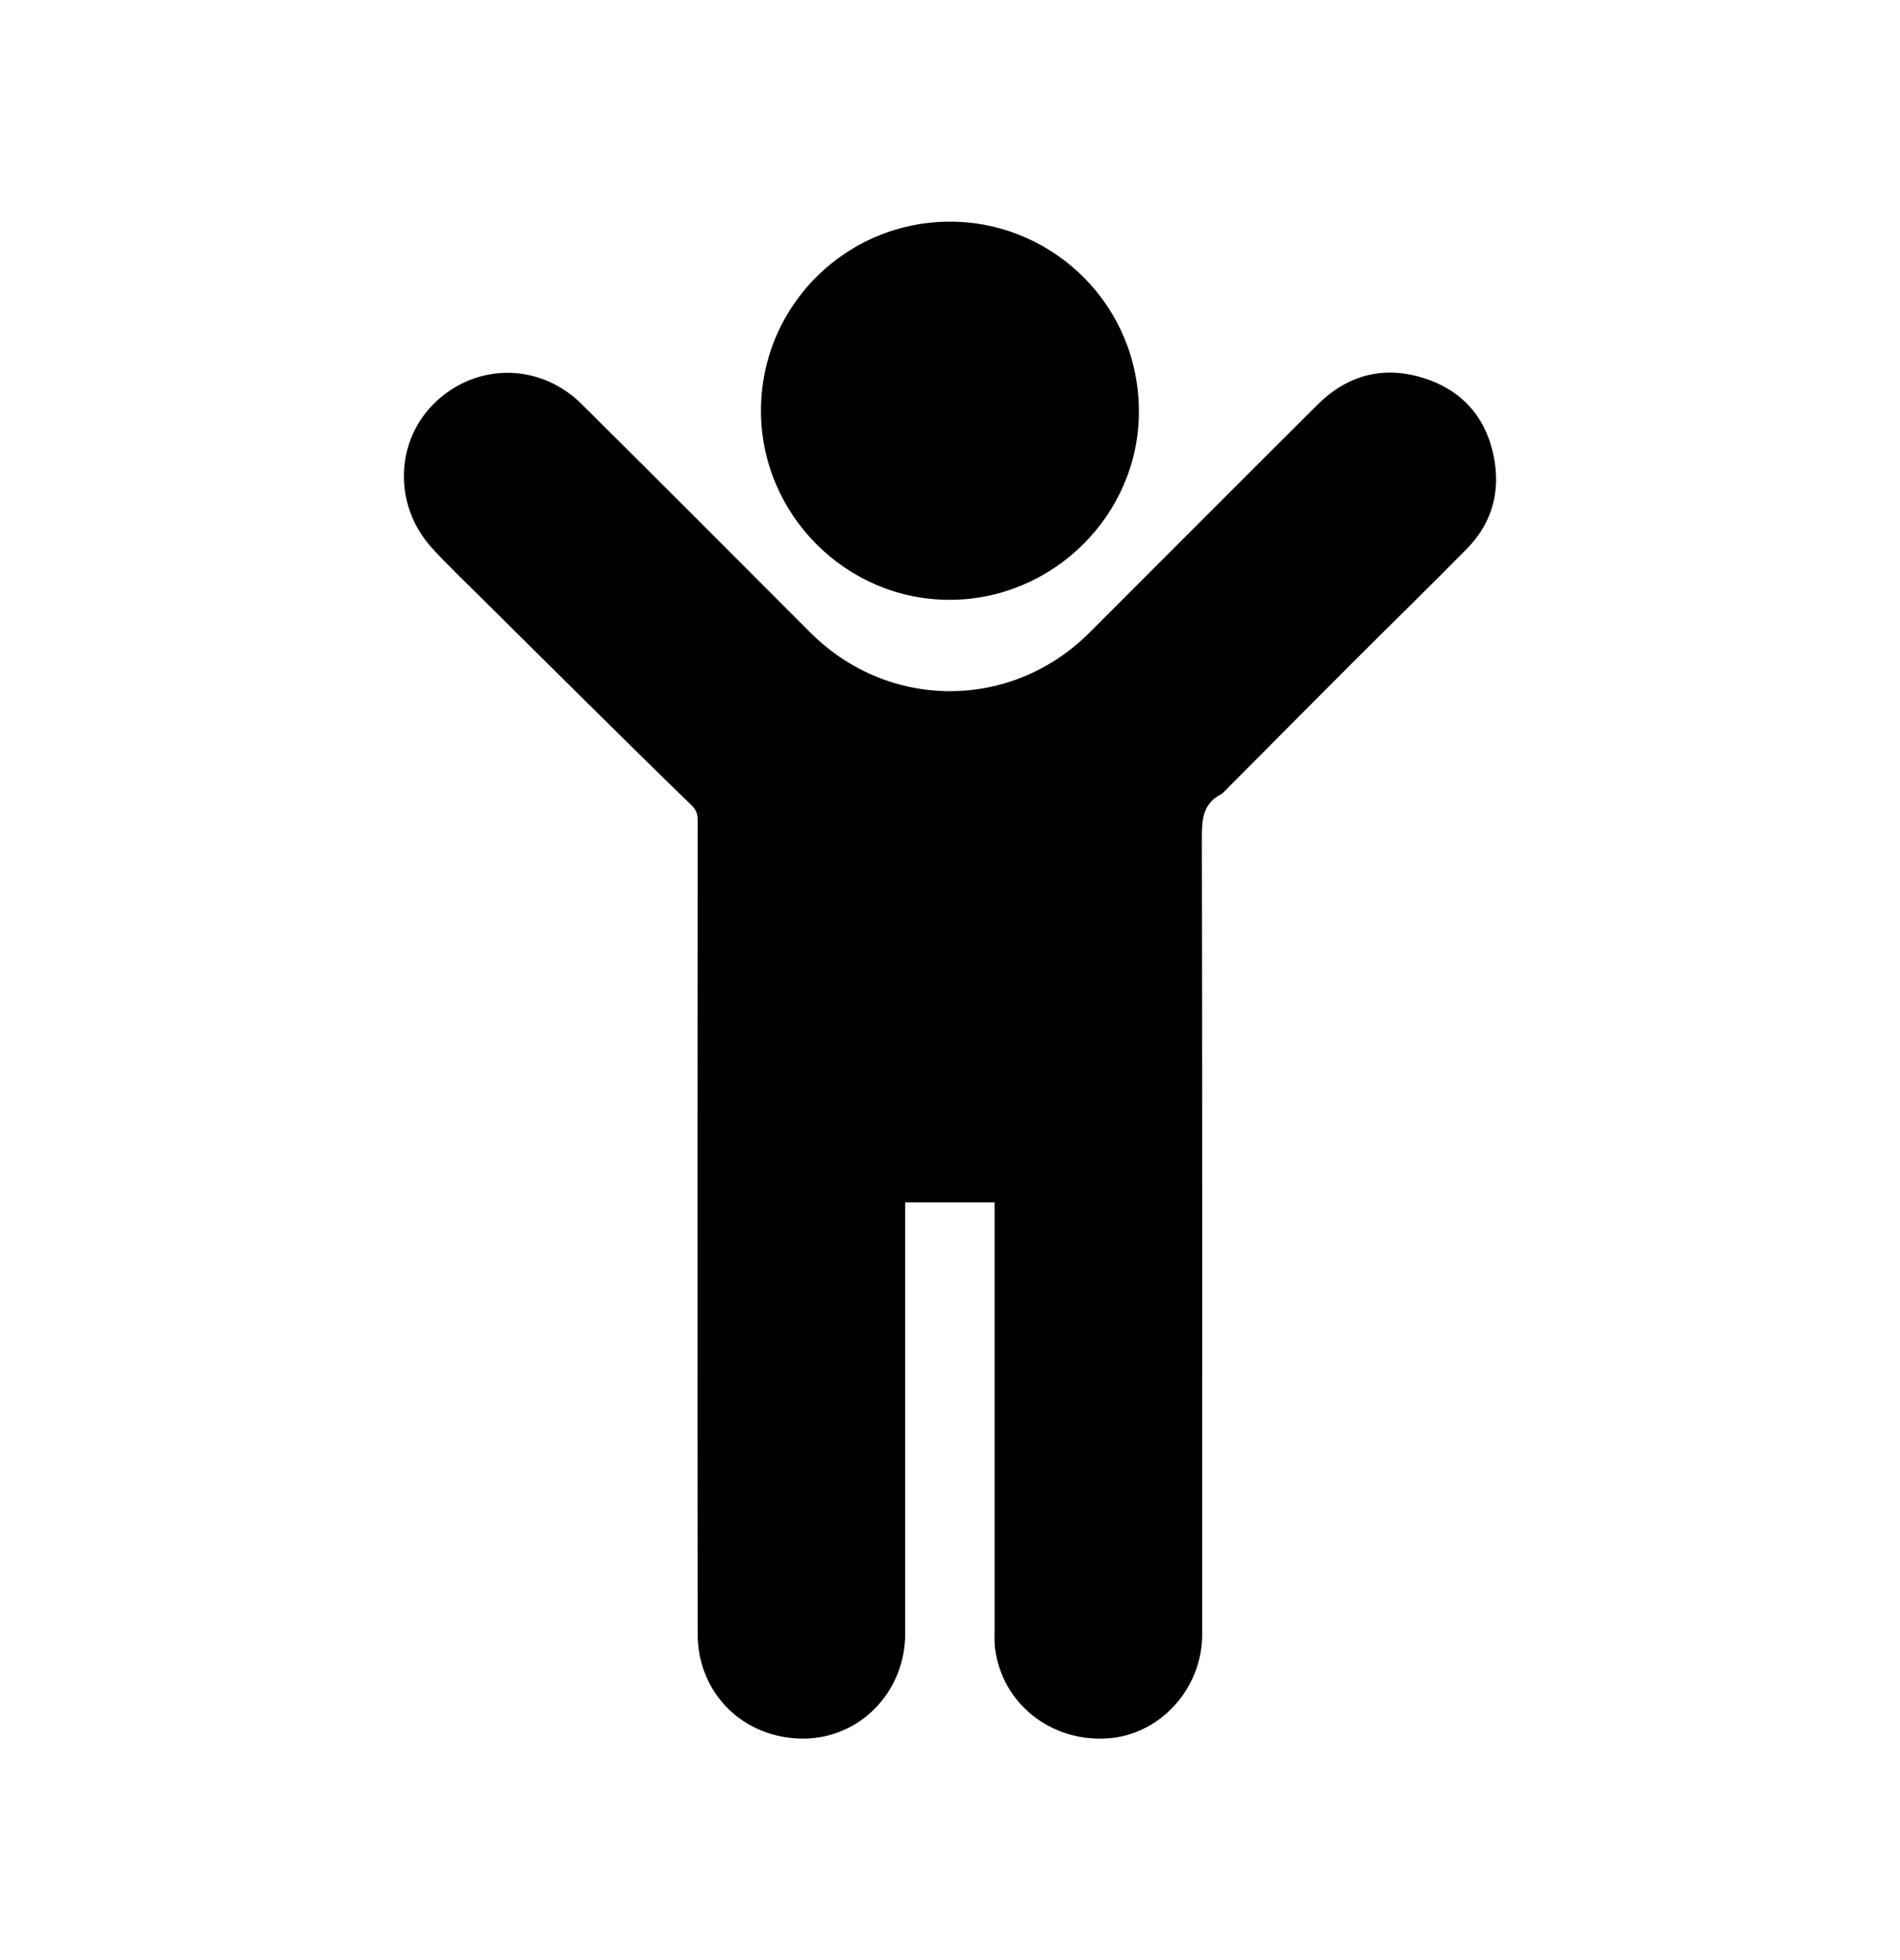
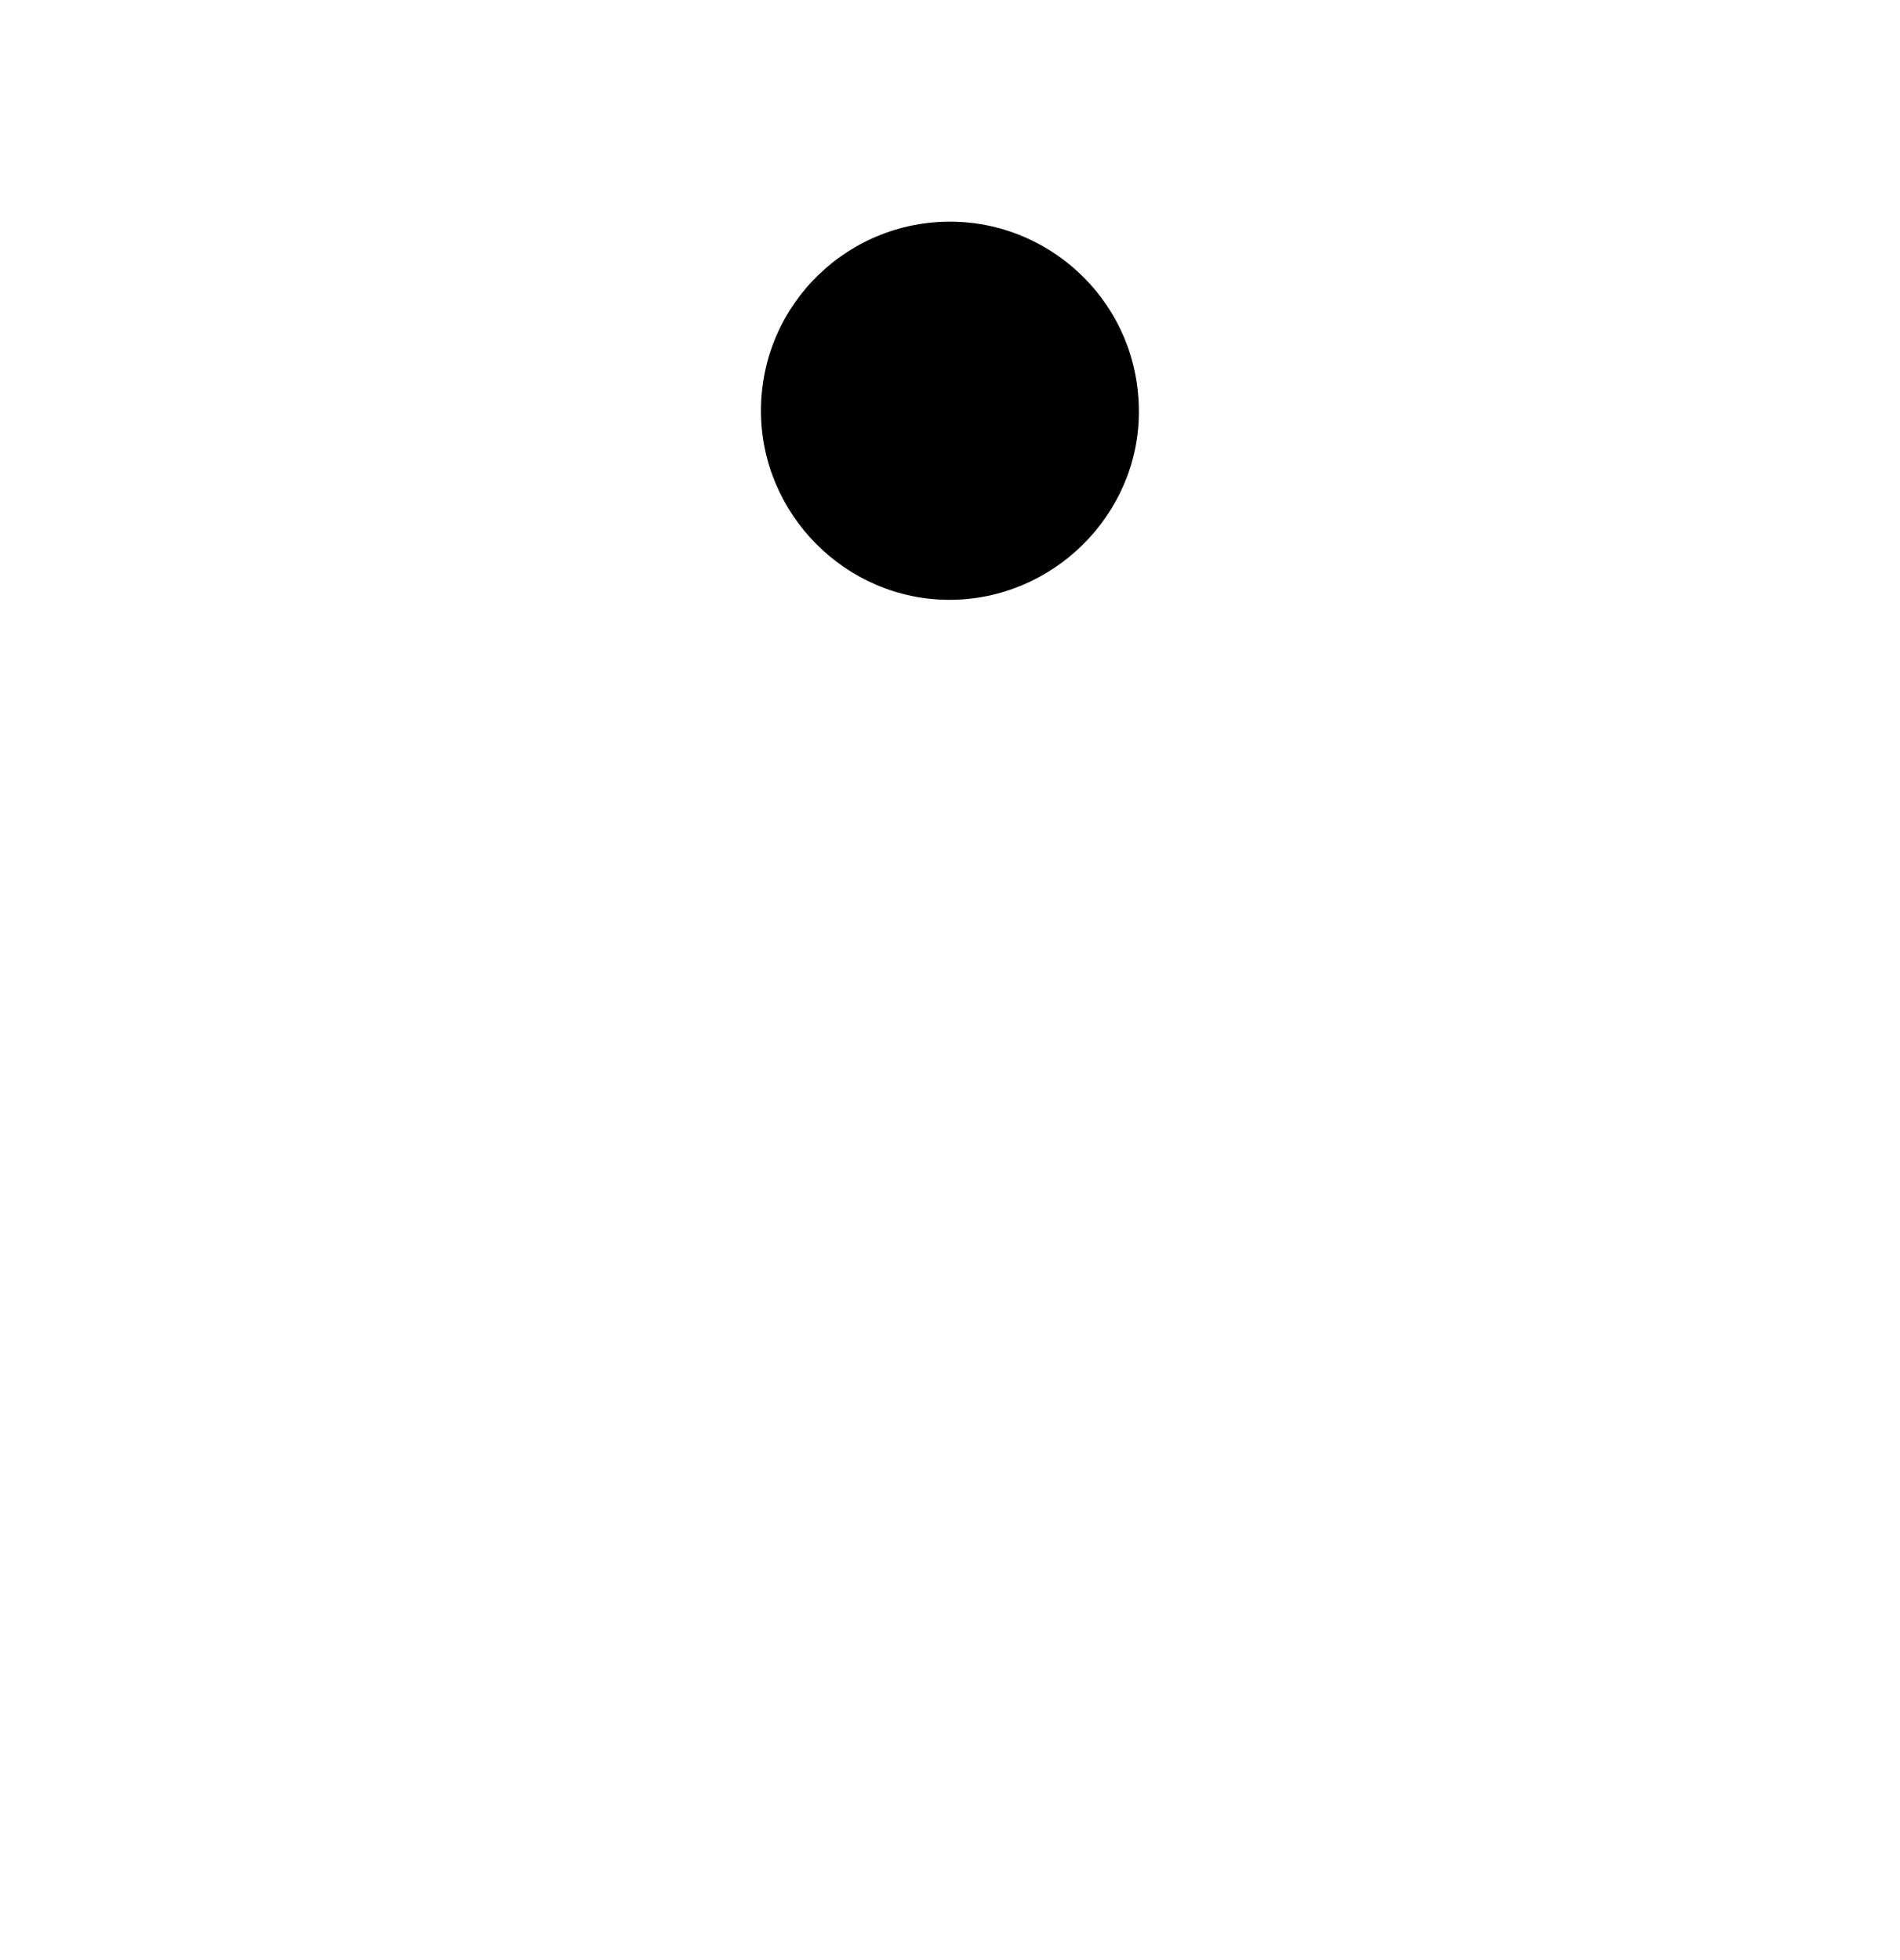
<svg xmlns="http://www.w3.org/2000/svg" id="Capa_1" data-name="Capa 1" viewBox="0 0 233.83 241.26">
  <defs>
    <style>      .cls-1 {        stroke-width: 0px;      }    </style>
  </defs>
-   <path class="cls-1" d="m122.4,147.98h-11c0,.54,0,1.06,0,1.58,0,17.17,0,34.33,0,51.5,0,7.16-5.55,12.88-12.51,12.91-7.34.03-13.01-5.52-13.03-12.83-.03-12.55-.01-25.1-.02-37.65,0-20.88,0-41.76.02-62.64,0-.78-.26-1.27-.83-1.82-4.31-4.17-8.57-8.39-12.83-12.6-4.27-4.22-8.53-8.44-12.78-12.67-2.1-2.08-4.25-4.12-6.24-6.3-4.79-5.23-4.59-13.17.37-17.93,5.12-4.91,12.9-4.88,18.02.19,9.42,9.34,18.77,18.74,28.15,28.12,9.61,9.62,24.73,9.64,34.36.02,9.35-9.34,18.68-18.71,28.05-28.04,3.64-3.63,8.04-4.83,12.95-3.33,4.8,1.47,7.81,4.83,8.77,9.77.83,4.26-.23,8.13-3.31,11.26-4.64,4.72-9.39,9.34-14.07,14.02-5.18,5.18-10.34,10.39-15.51,15.58-.22.22-.42.49-.69.63-2.27,1.17-2.36,3.15-2.36,5.42.06,29.58.04,59.16.04,88.74,0,3.09,0,6.18,0,9.27,0,6.68-5.24,12.39-11.73,12.77-6.96.42-12.88-4.33-13.76-11.05-.1-.75-.06-1.52-.06-2.28,0-16.99,0-33.97,0-50.96,0-.53,0-1.06,0-1.68Z" />
-   <path class="cls-1" d="m93.65,50.5c.04-13.2,10.94-23.63,24.05-23.21,12.02.38,22.51,10.28,22.46,23.47-.04,12.63-10.58,23.07-23.32,23.06-12.74,0-23.21-10.53-23.19-23.31Z" />
+   <path class="cls-1" d="m93.65,50.5c.04-13.2,10.94-23.63,24.05-23.21,12.02.38,22.51,10.28,22.46,23.47-.04,12.63-10.58,23.07-23.32,23.06-12.74,0-23.21-10.53-23.19-23.31" />
</svg>